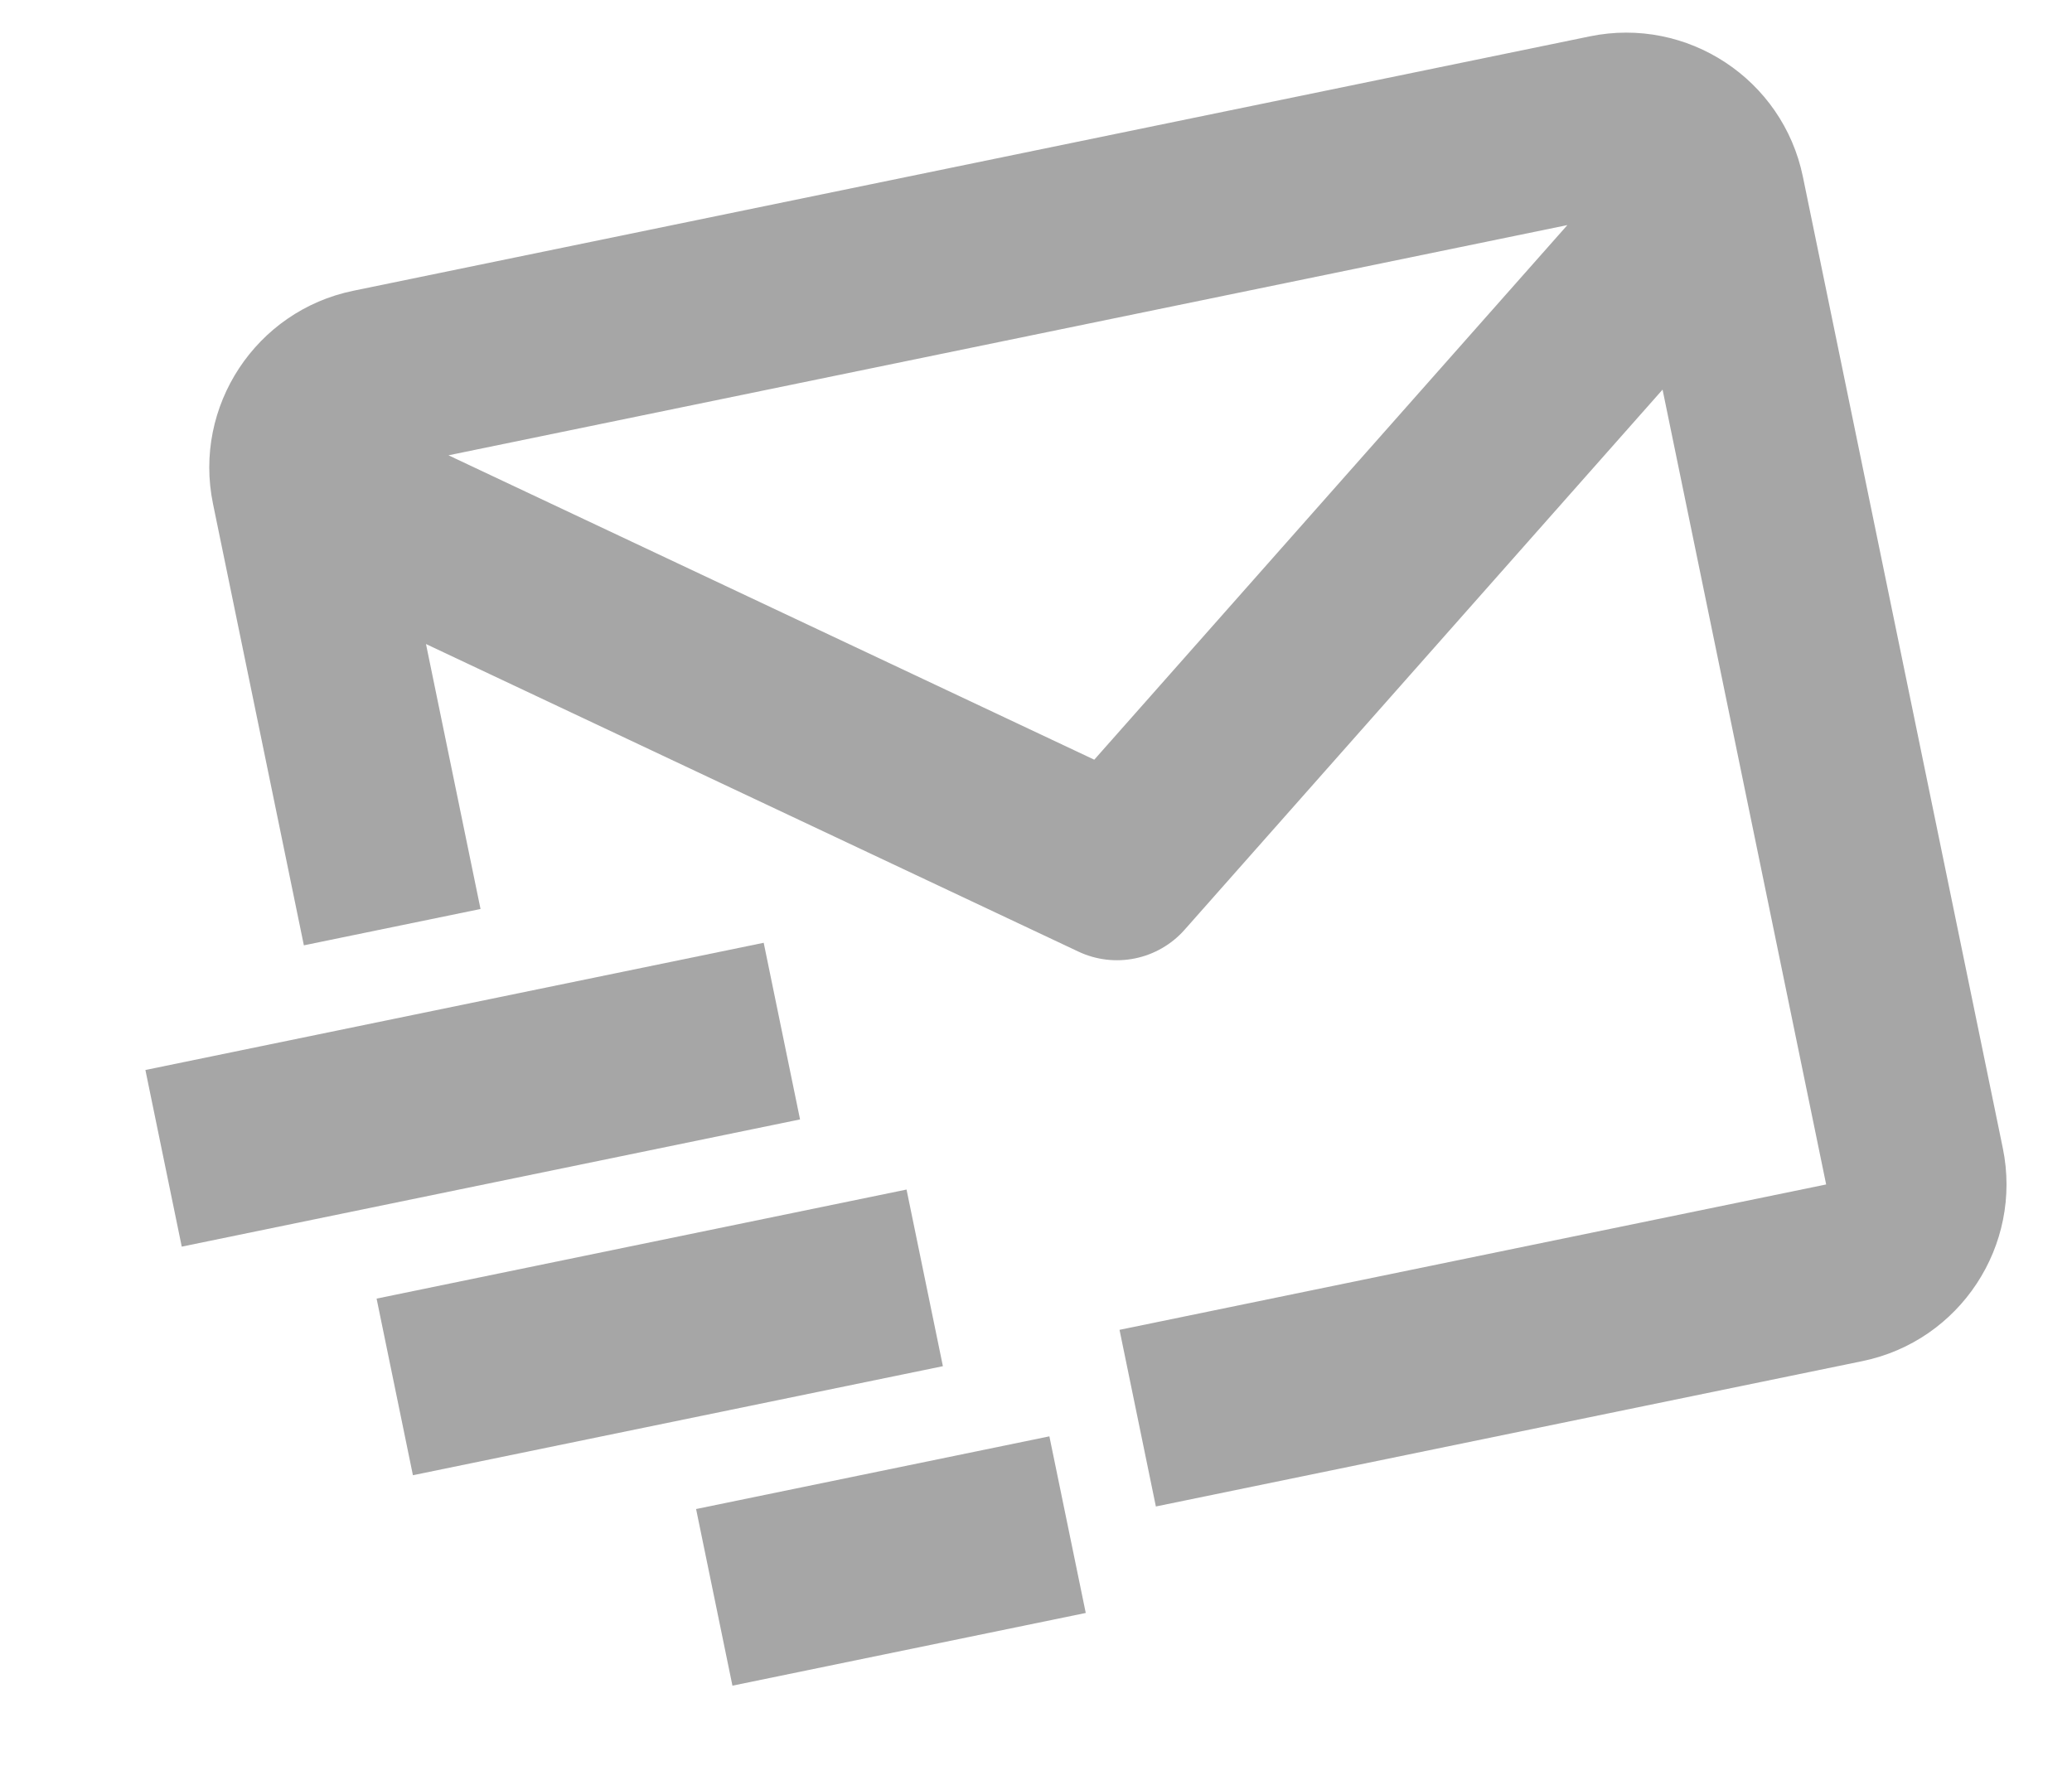
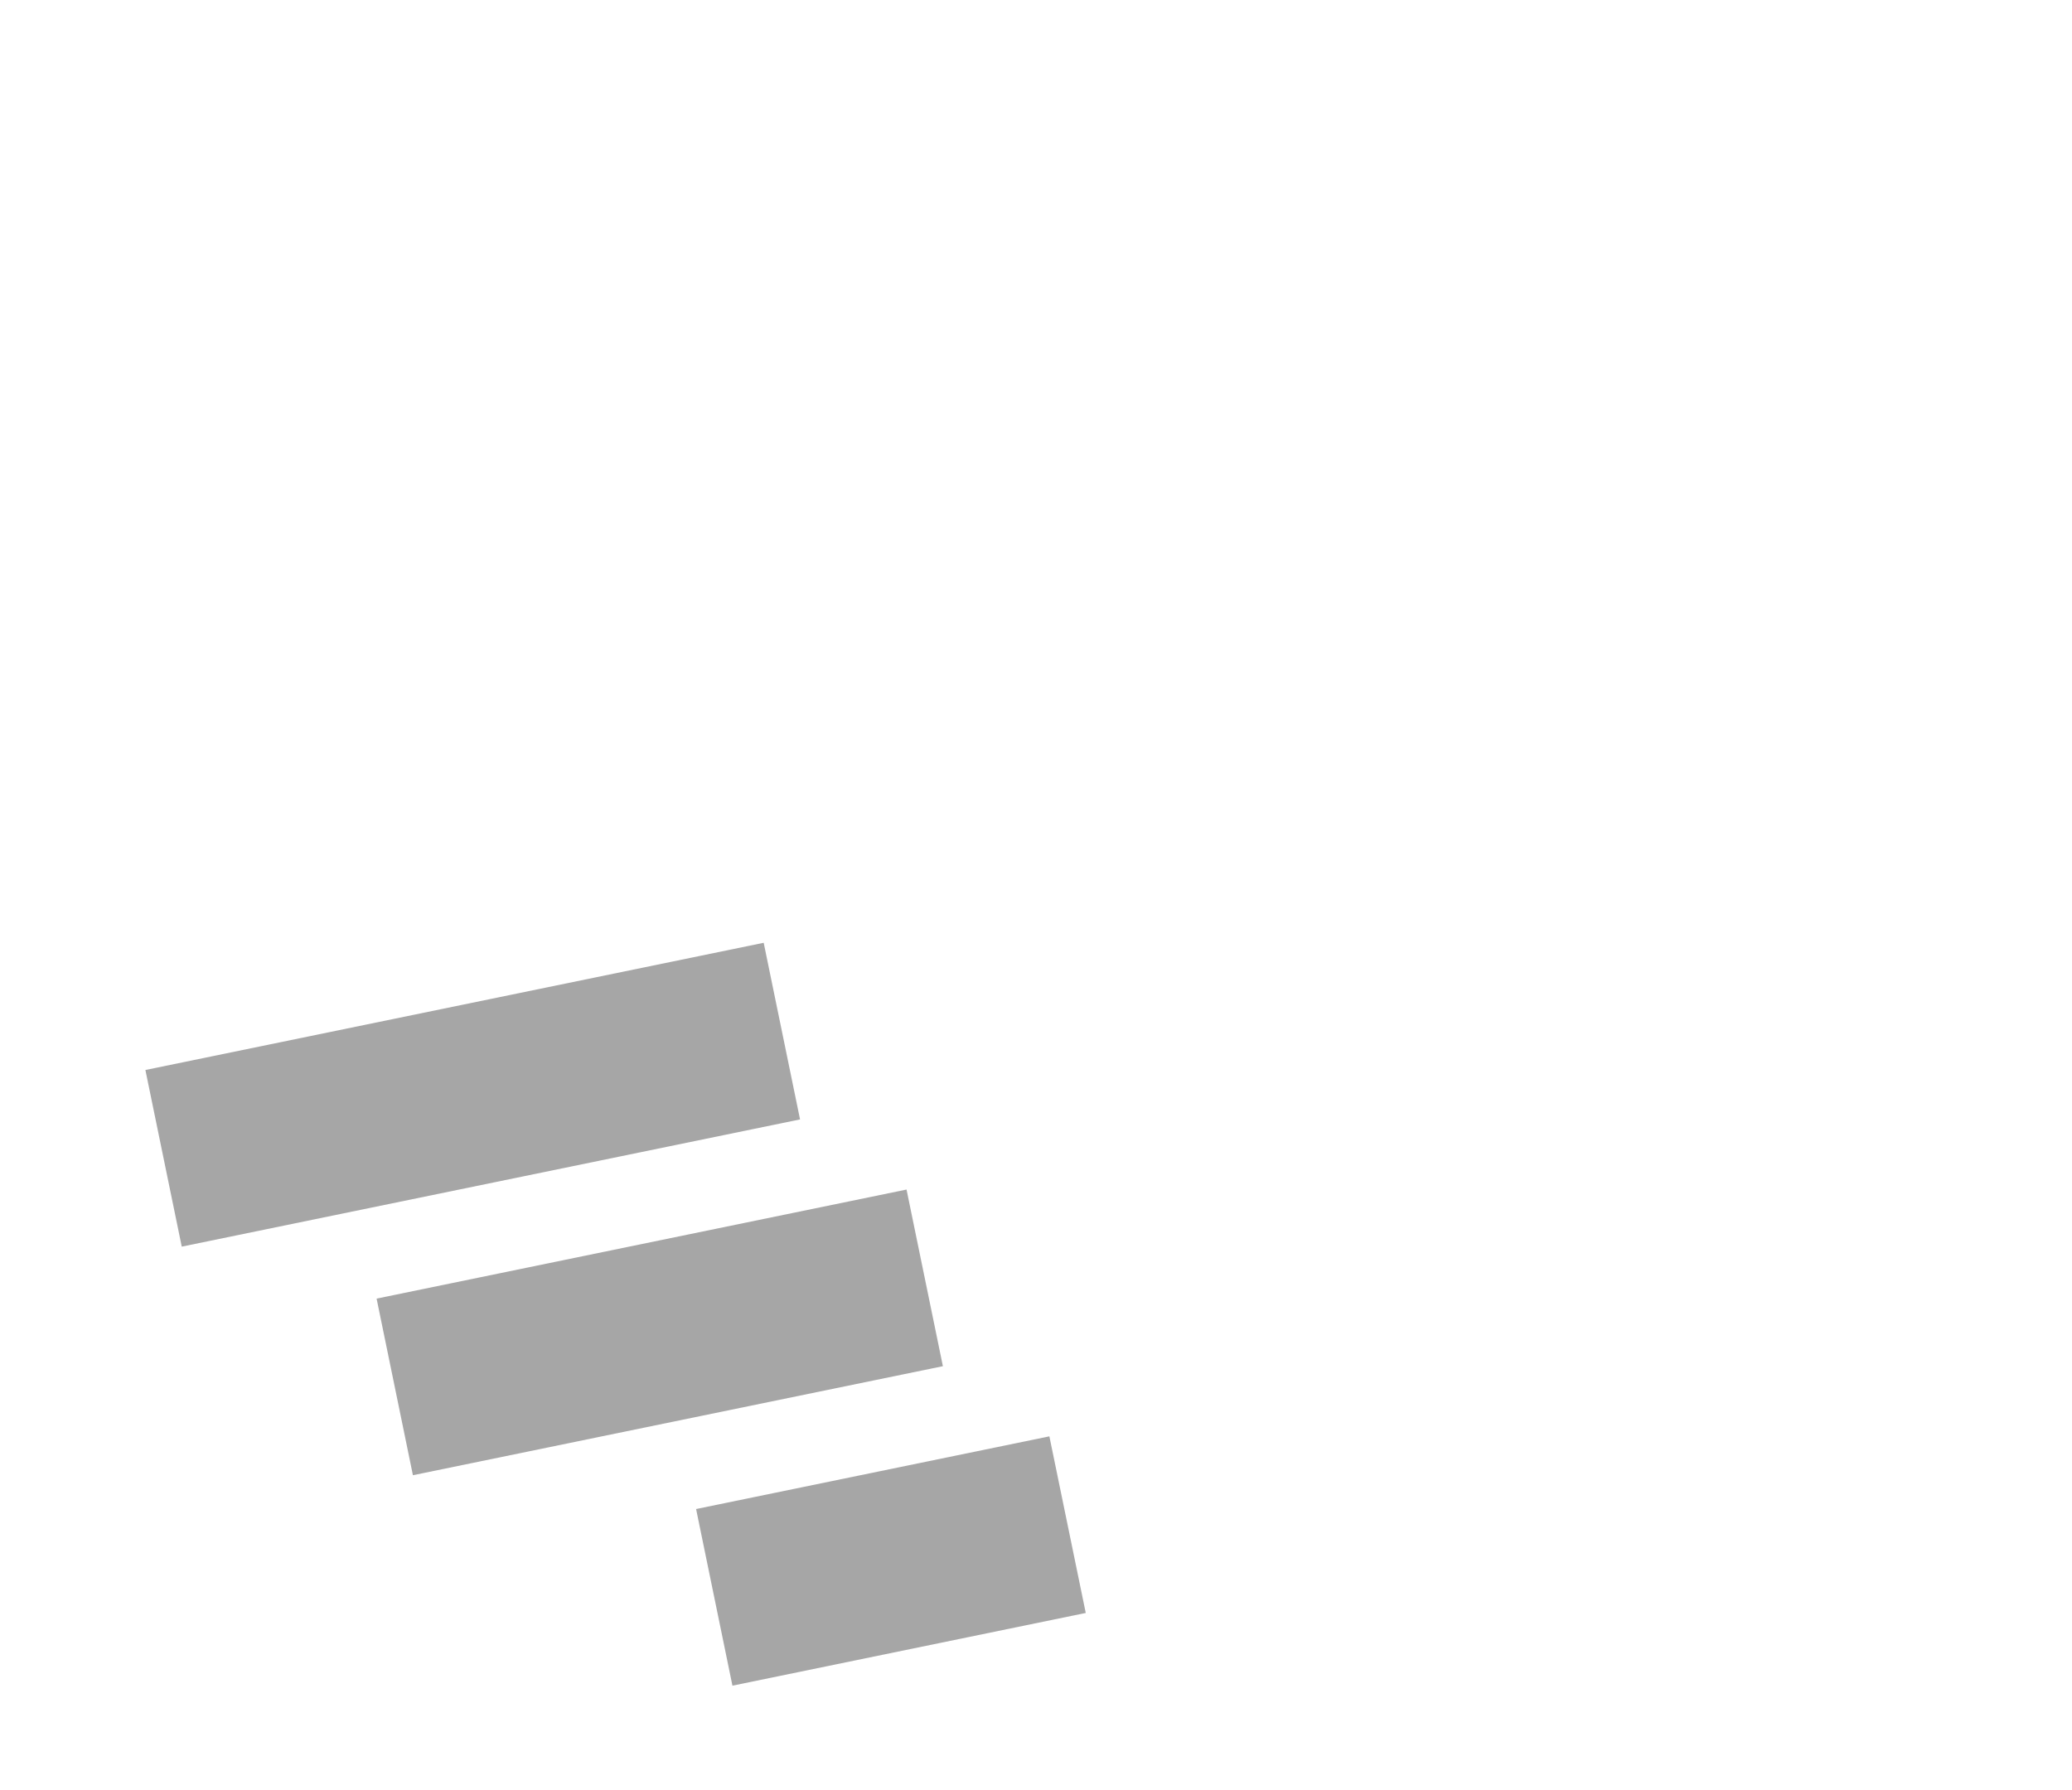
<svg xmlns="http://www.w3.org/2000/svg" width="81" height="70" viewBox="0 0 81 70" fill="none">
-   <path d="M62.152 1.421L13.811 11.368C10.003 12.152 7.543 15.887 8.326 19.695L11.879 36.96L18.785 35.539L16.653 25.18L42.162 37.207C42.852 37.532 43.629 37.624 44.376 37.47C45.123 37.316 45.8 36.925 46.306 36.354L64.994 15.233L71.389 46.309L43.765 51.993L45.186 58.899L72.81 53.215C76.618 52.431 79.078 48.697 78.295 44.888L70.479 6.906C69.695 3.097 65.961 0.637 62.152 1.421ZM42.778 29.702L17.532 17.801L61.273 8.8L42.778 29.702Z" fill="#A6A6A6" />
  <path d="M5.684 41.834L29.855 36.86L31.276 43.766L7.105 48.74L5.684 41.834ZM14.722 50.772L35.439 46.508L36.86 53.414L16.142 57.677L14.722 50.772ZM27.212 58.999L41.023 56.157L42.445 63.062L28.633 65.905L27.212 58.999Z" fill="#A6A6A6" />
</svg>